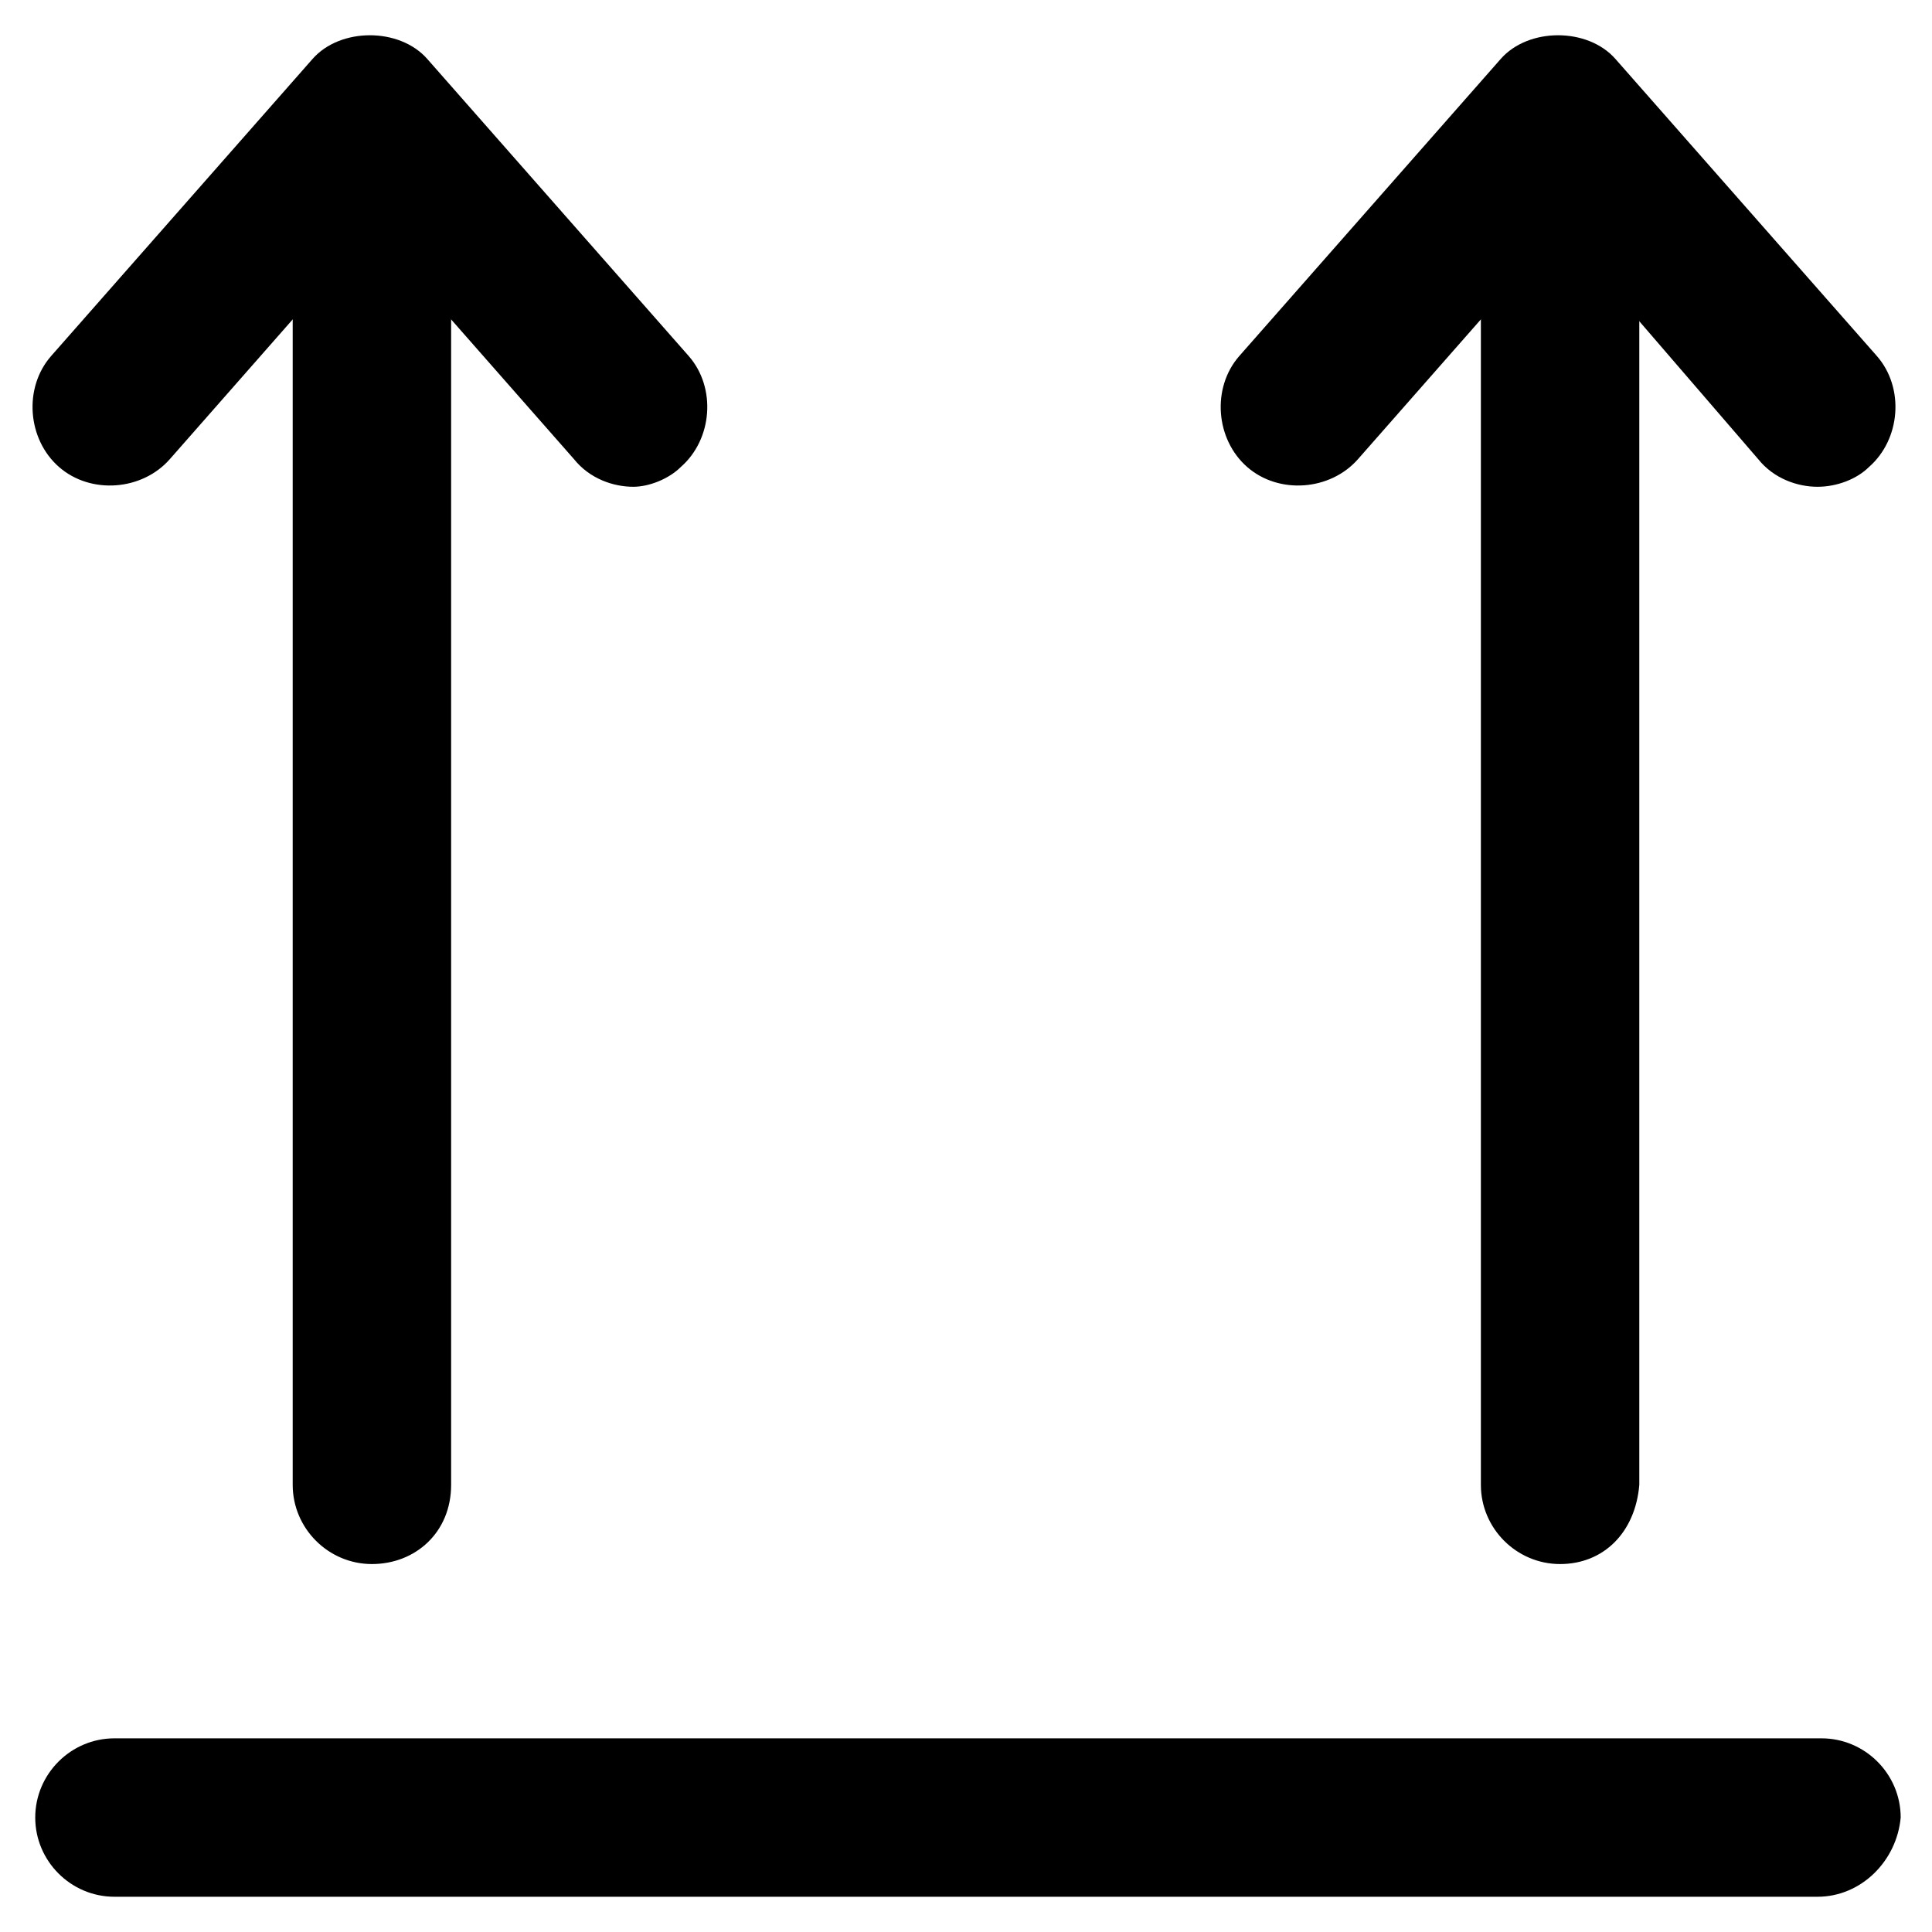
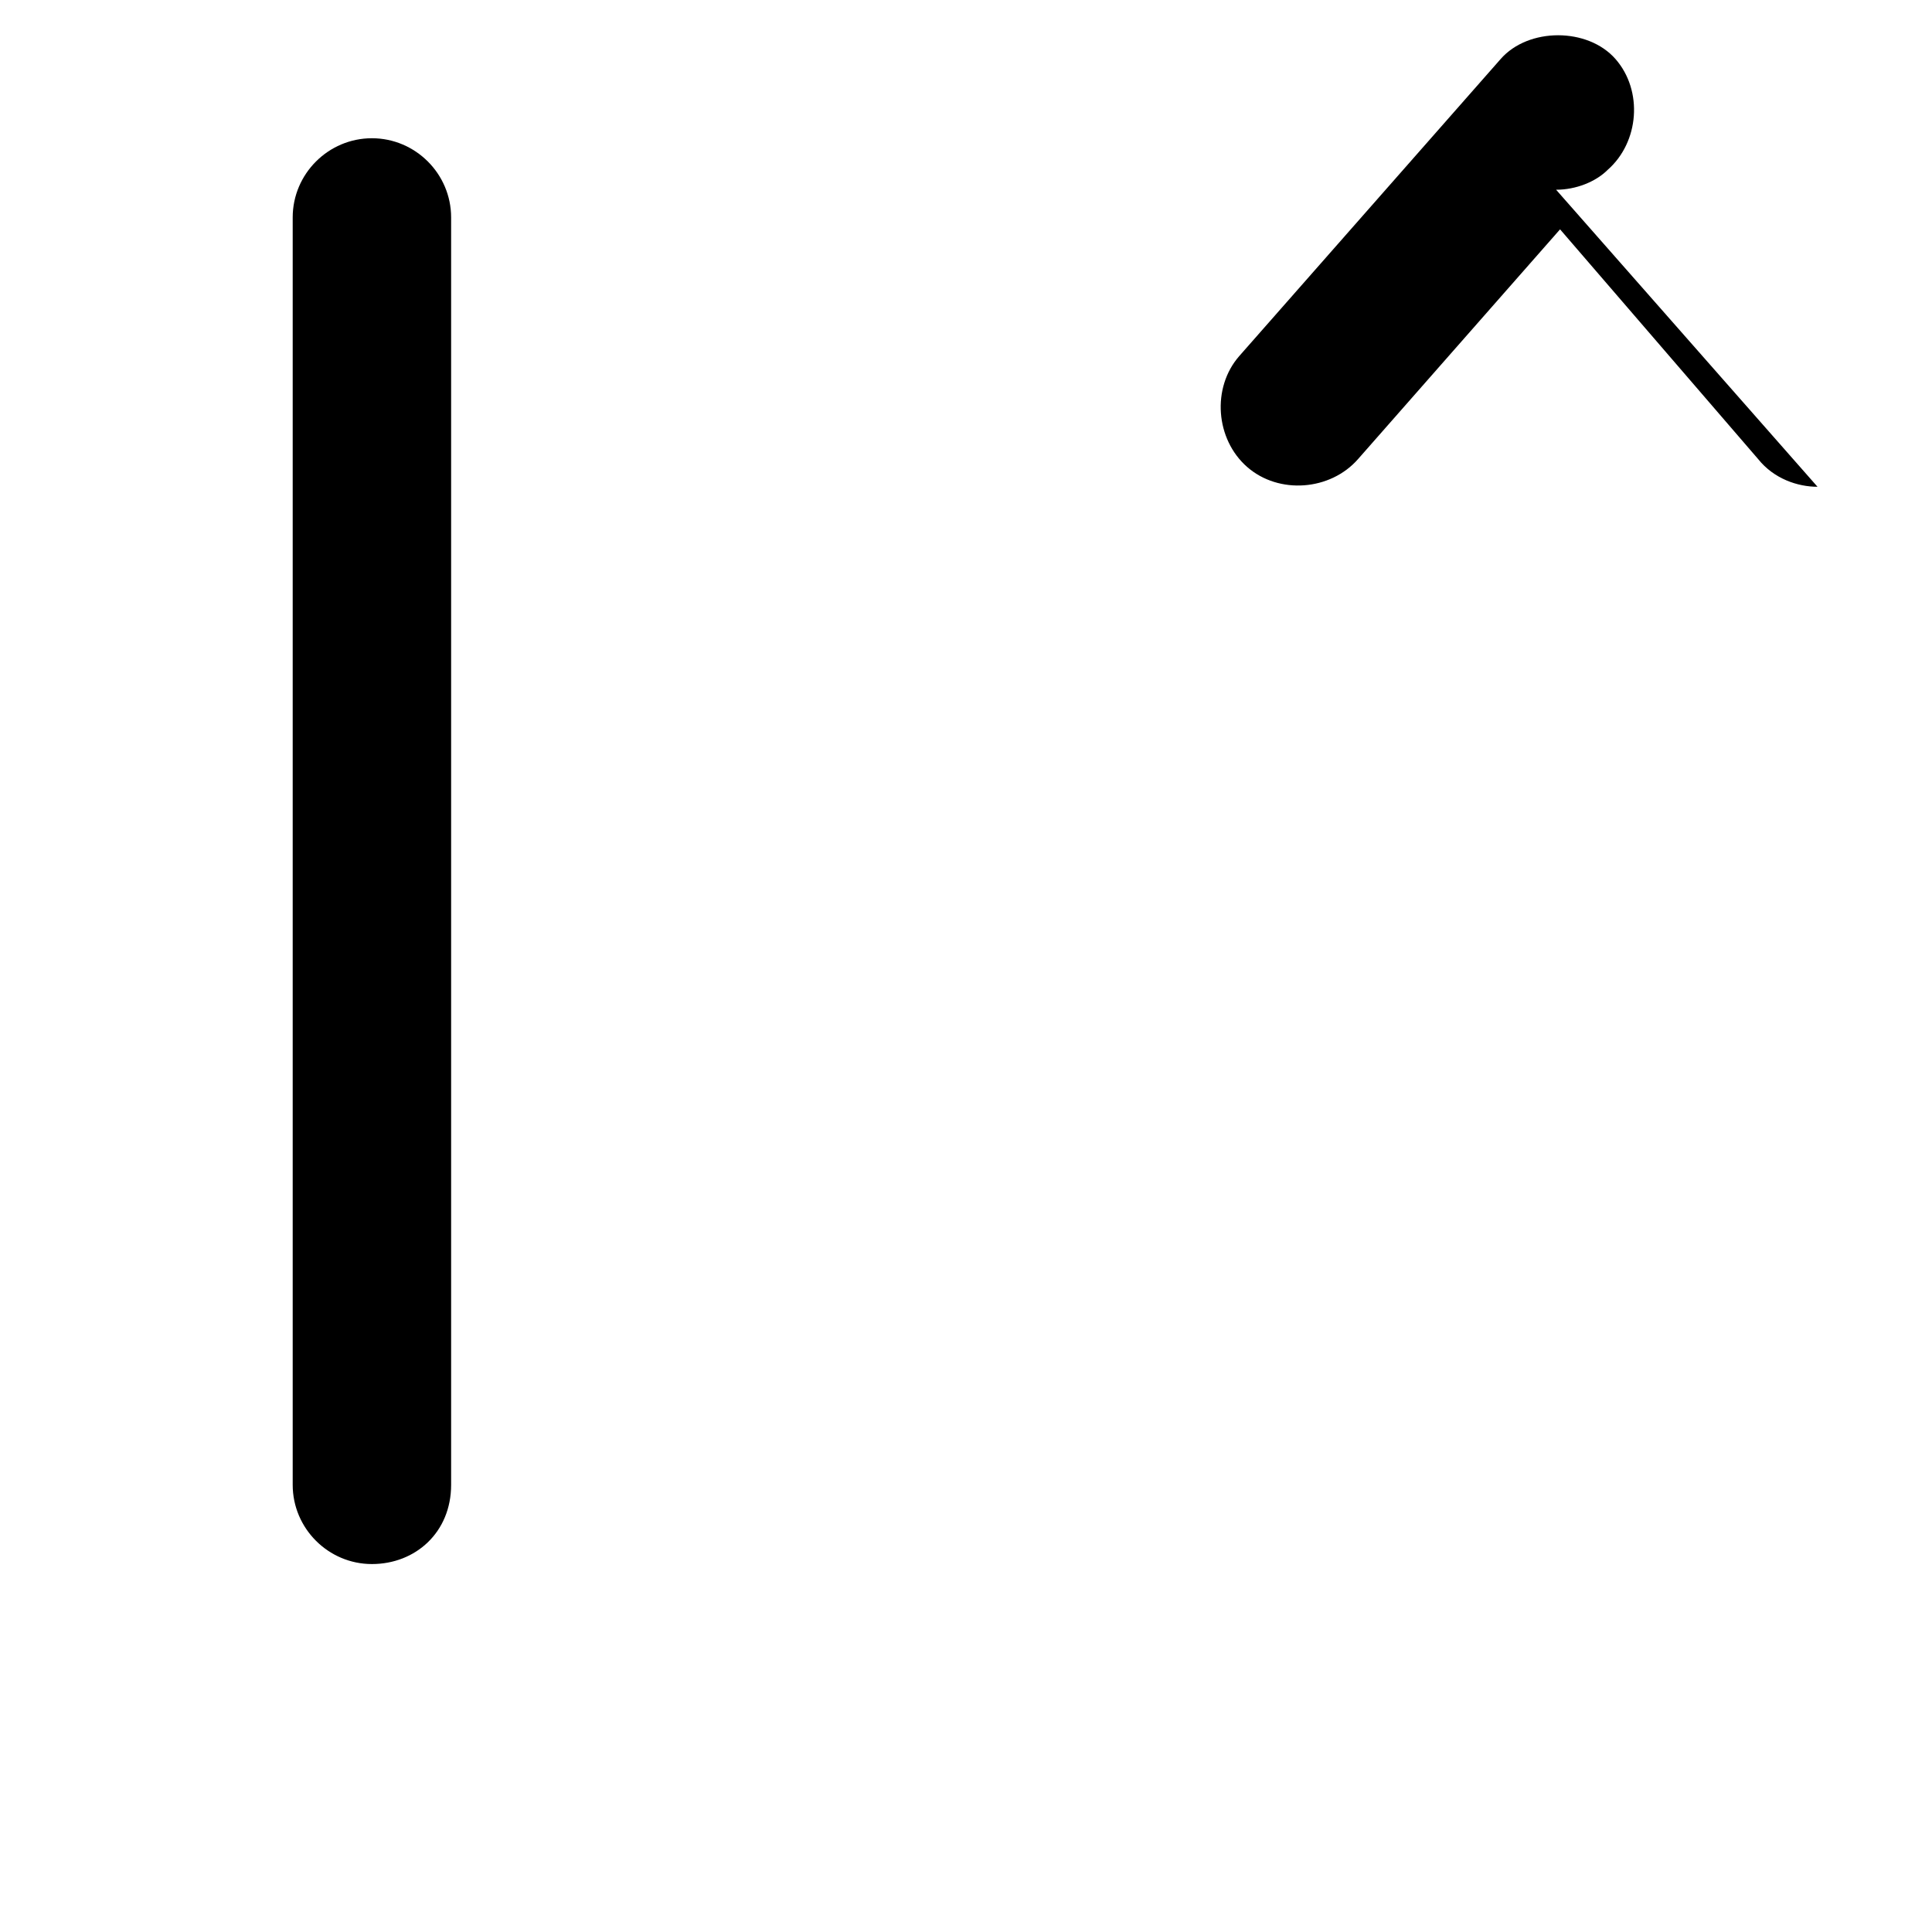
<svg xmlns="http://www.w3.org/2000/svg" fill="#000000" width="800px" height="800px" version="1.1" viewBox="144 144 512 512">
  <g>
-     <path d="m625.66 646.66h-451.33c-11.547 0-20.992-9.445-20.992-20.992 0-11.547 9.445-20.992 20.992-20.992h452.38c11.547 0 20.992 9.445 20.992 20.992-1.047 11.543-10.496 20.992-22.039 20.992z" />
    <path d="m242.56 558.49c-11.547 0-20.992-9.445-20.992-20.992v-335.87c0-11.547 9.445-20.992 20.992-20.992s20.992 9.445 20.992 20.992v335.87c0 12.594-9.445 20.992-20.992 20.992z" />
-     <path d="m311.83 273c-5.246 0-11.547-2.098-15.742-7.348l-53.531-60.875-53.531 60.879c-7.348 8.398-20.992 9.445-29.391 2.098-8.398-7.348-9.445-20.992-2.098-29.391l69.273-78.719c7.348-8.398 23.09-8.398 30.438 0l69.277 78.719c7.348 8.398 6.297 22.043-2.098 29.391-3.152 3.148-8.398 5.246-12.598 5.246z" />
-     <path d="m557.44 558.49c-11.547 0-20.992-9.445-20.992-20.992v-335.87c0-11.547 9.445-20.992 20.992-20.992s20.992 9.445 20.992 20.992v335.87c-1.047 12.594-9.445 20.992-20.992 20.992z" />
-     <path d="m625.66 273c-5.246 0-11.547-2.098-15.742-7.348l-52.484-60.875-53.531 60.879c-7.348 8.398-20.992 9.445-29.391 2.098s-9.445-20.992-2.098-29.391l69.273-78.719c7.348-8.398 23.09-8.398 30.438 0l69.277 78.719c7.348 8.398 6.297 22.043-2.098 29.391-3.148 3.148-8.398 5.246-13.645 5.246z" />
+     <path d="m625.66 273c-5.246 0-11.547-2.098-15.742-7.348l-52.484-60.875-53.531 60.879c-7.348 8.398-20.992 9.445-29.391 2.098s-9.445-20.992-2.098-29.391l69.273-78.719c7.348-8.398 23.09-8.398 30.438 0c7.348 8.398 6.297 22.043-2.098 29.391-3.148 3.148-8.398 5.246-13.645 5.246z" />
  </g>
</svg>